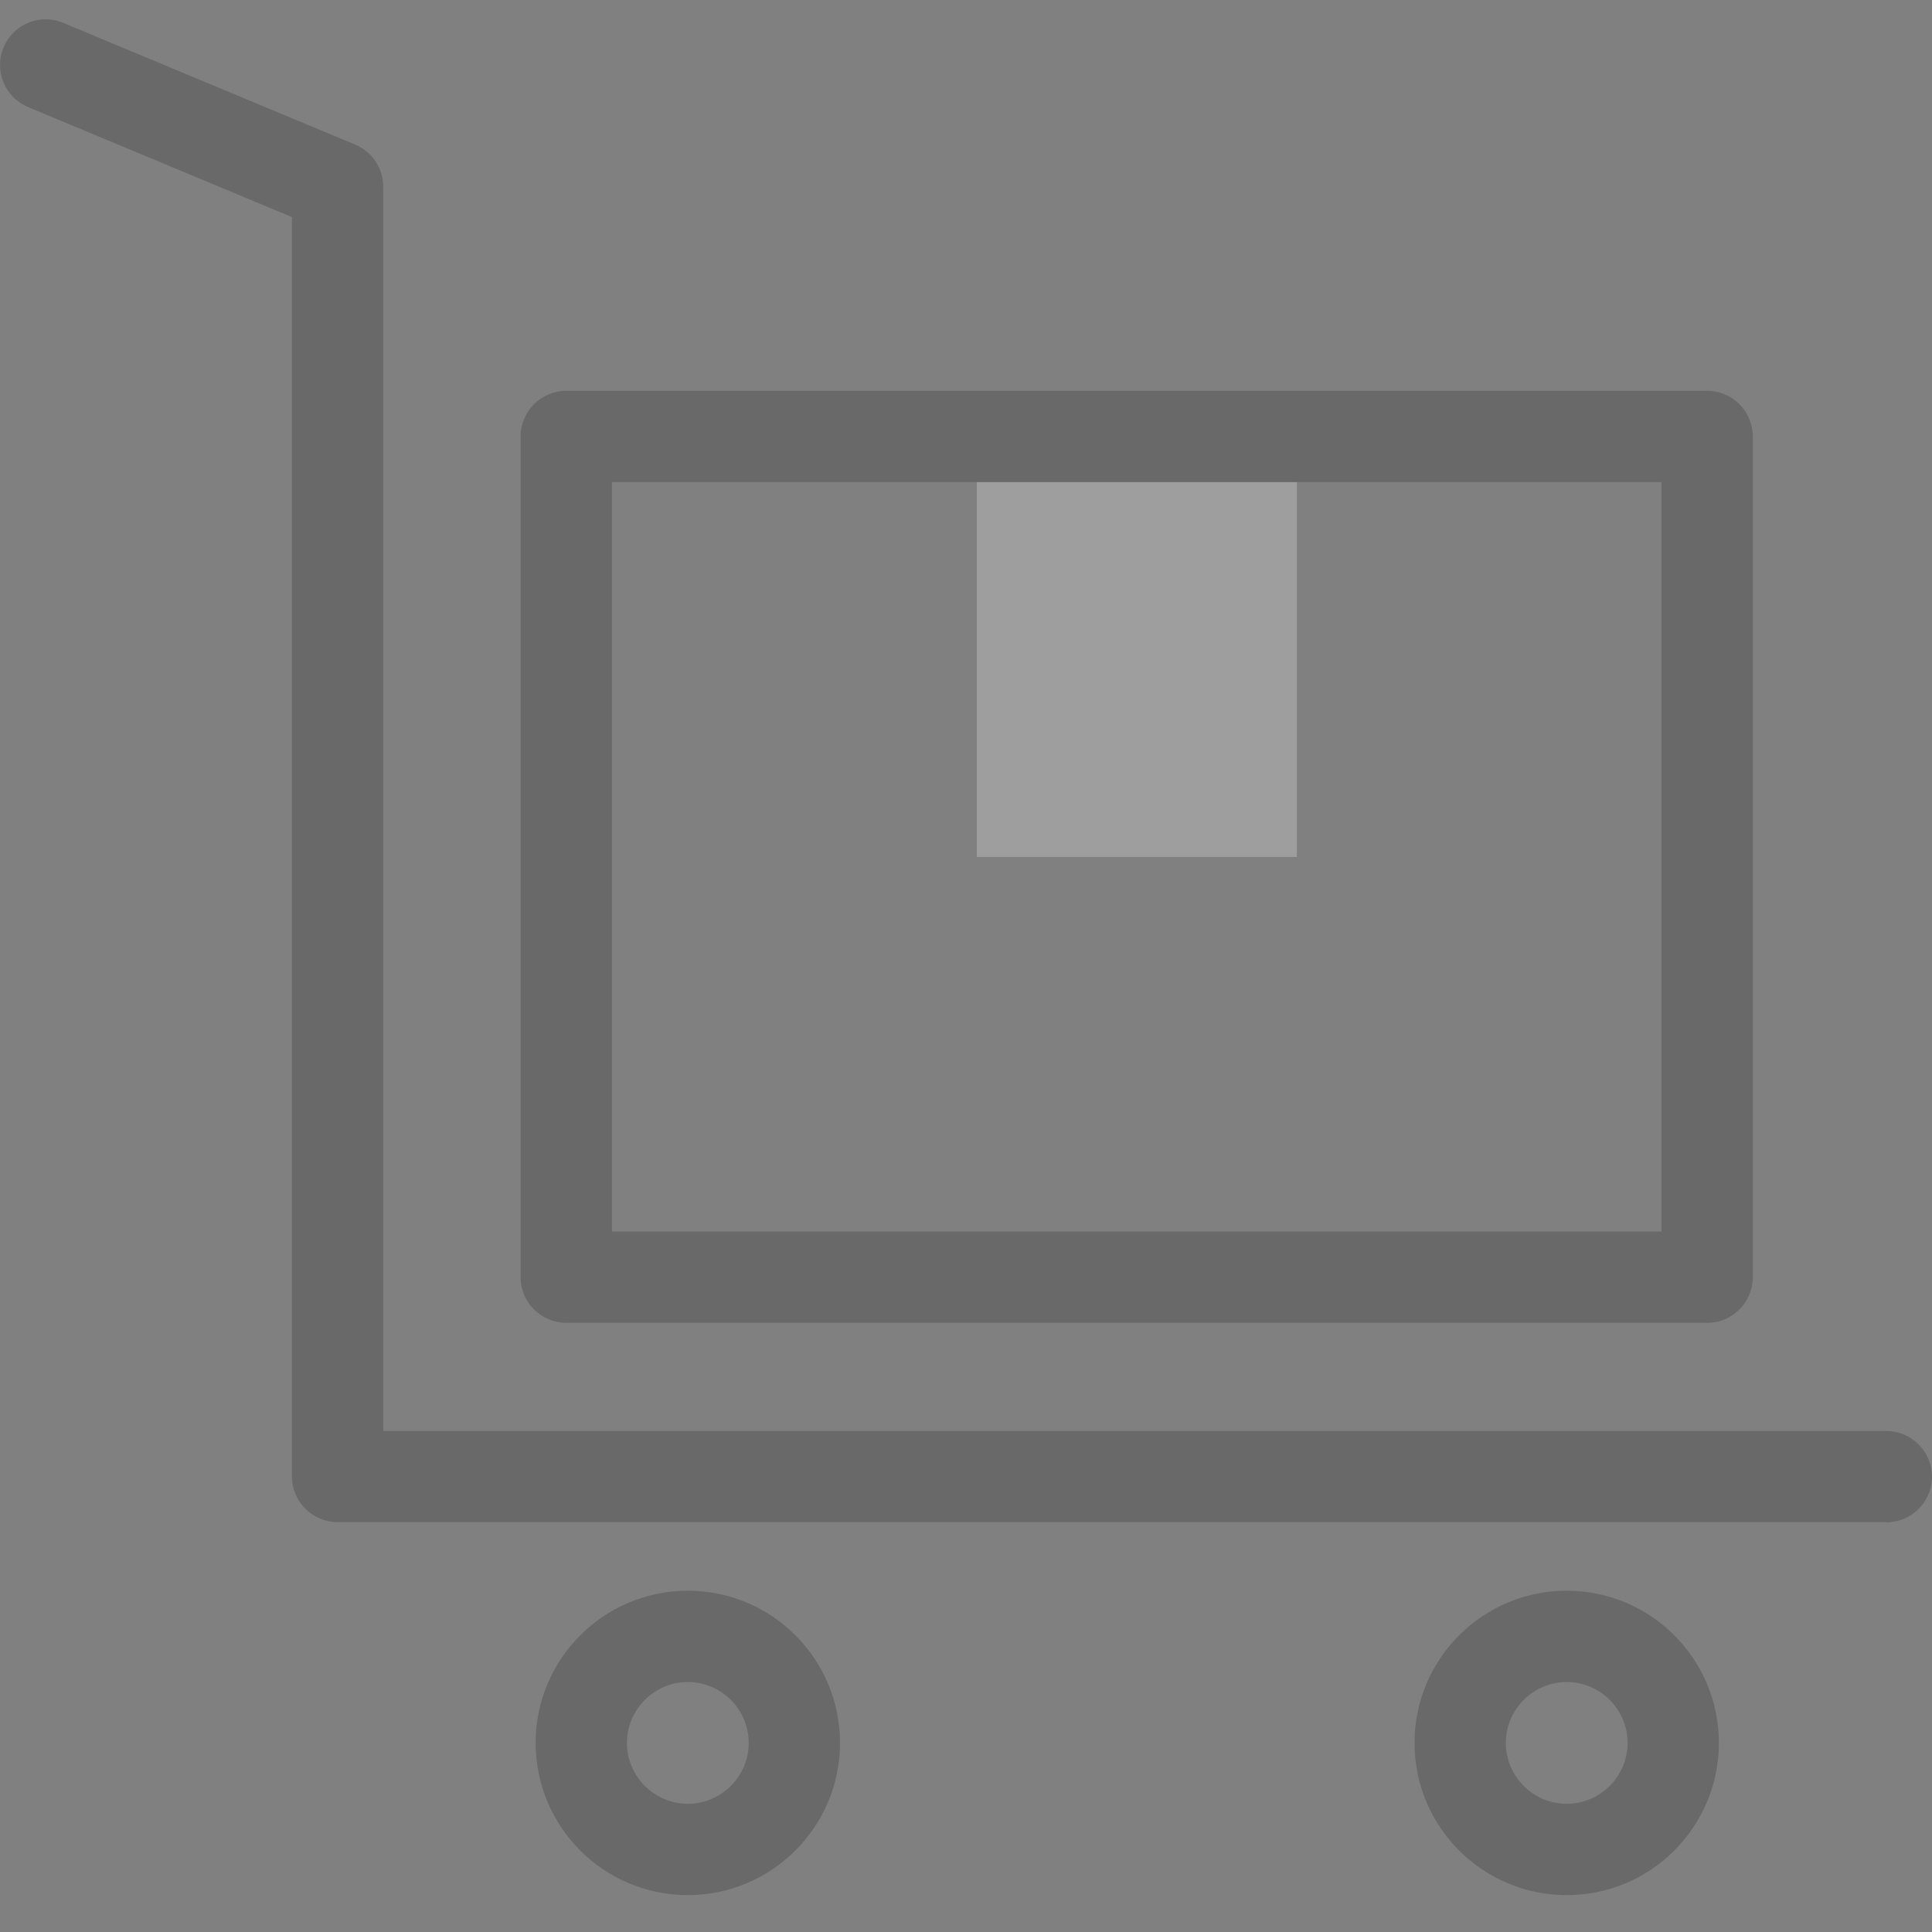
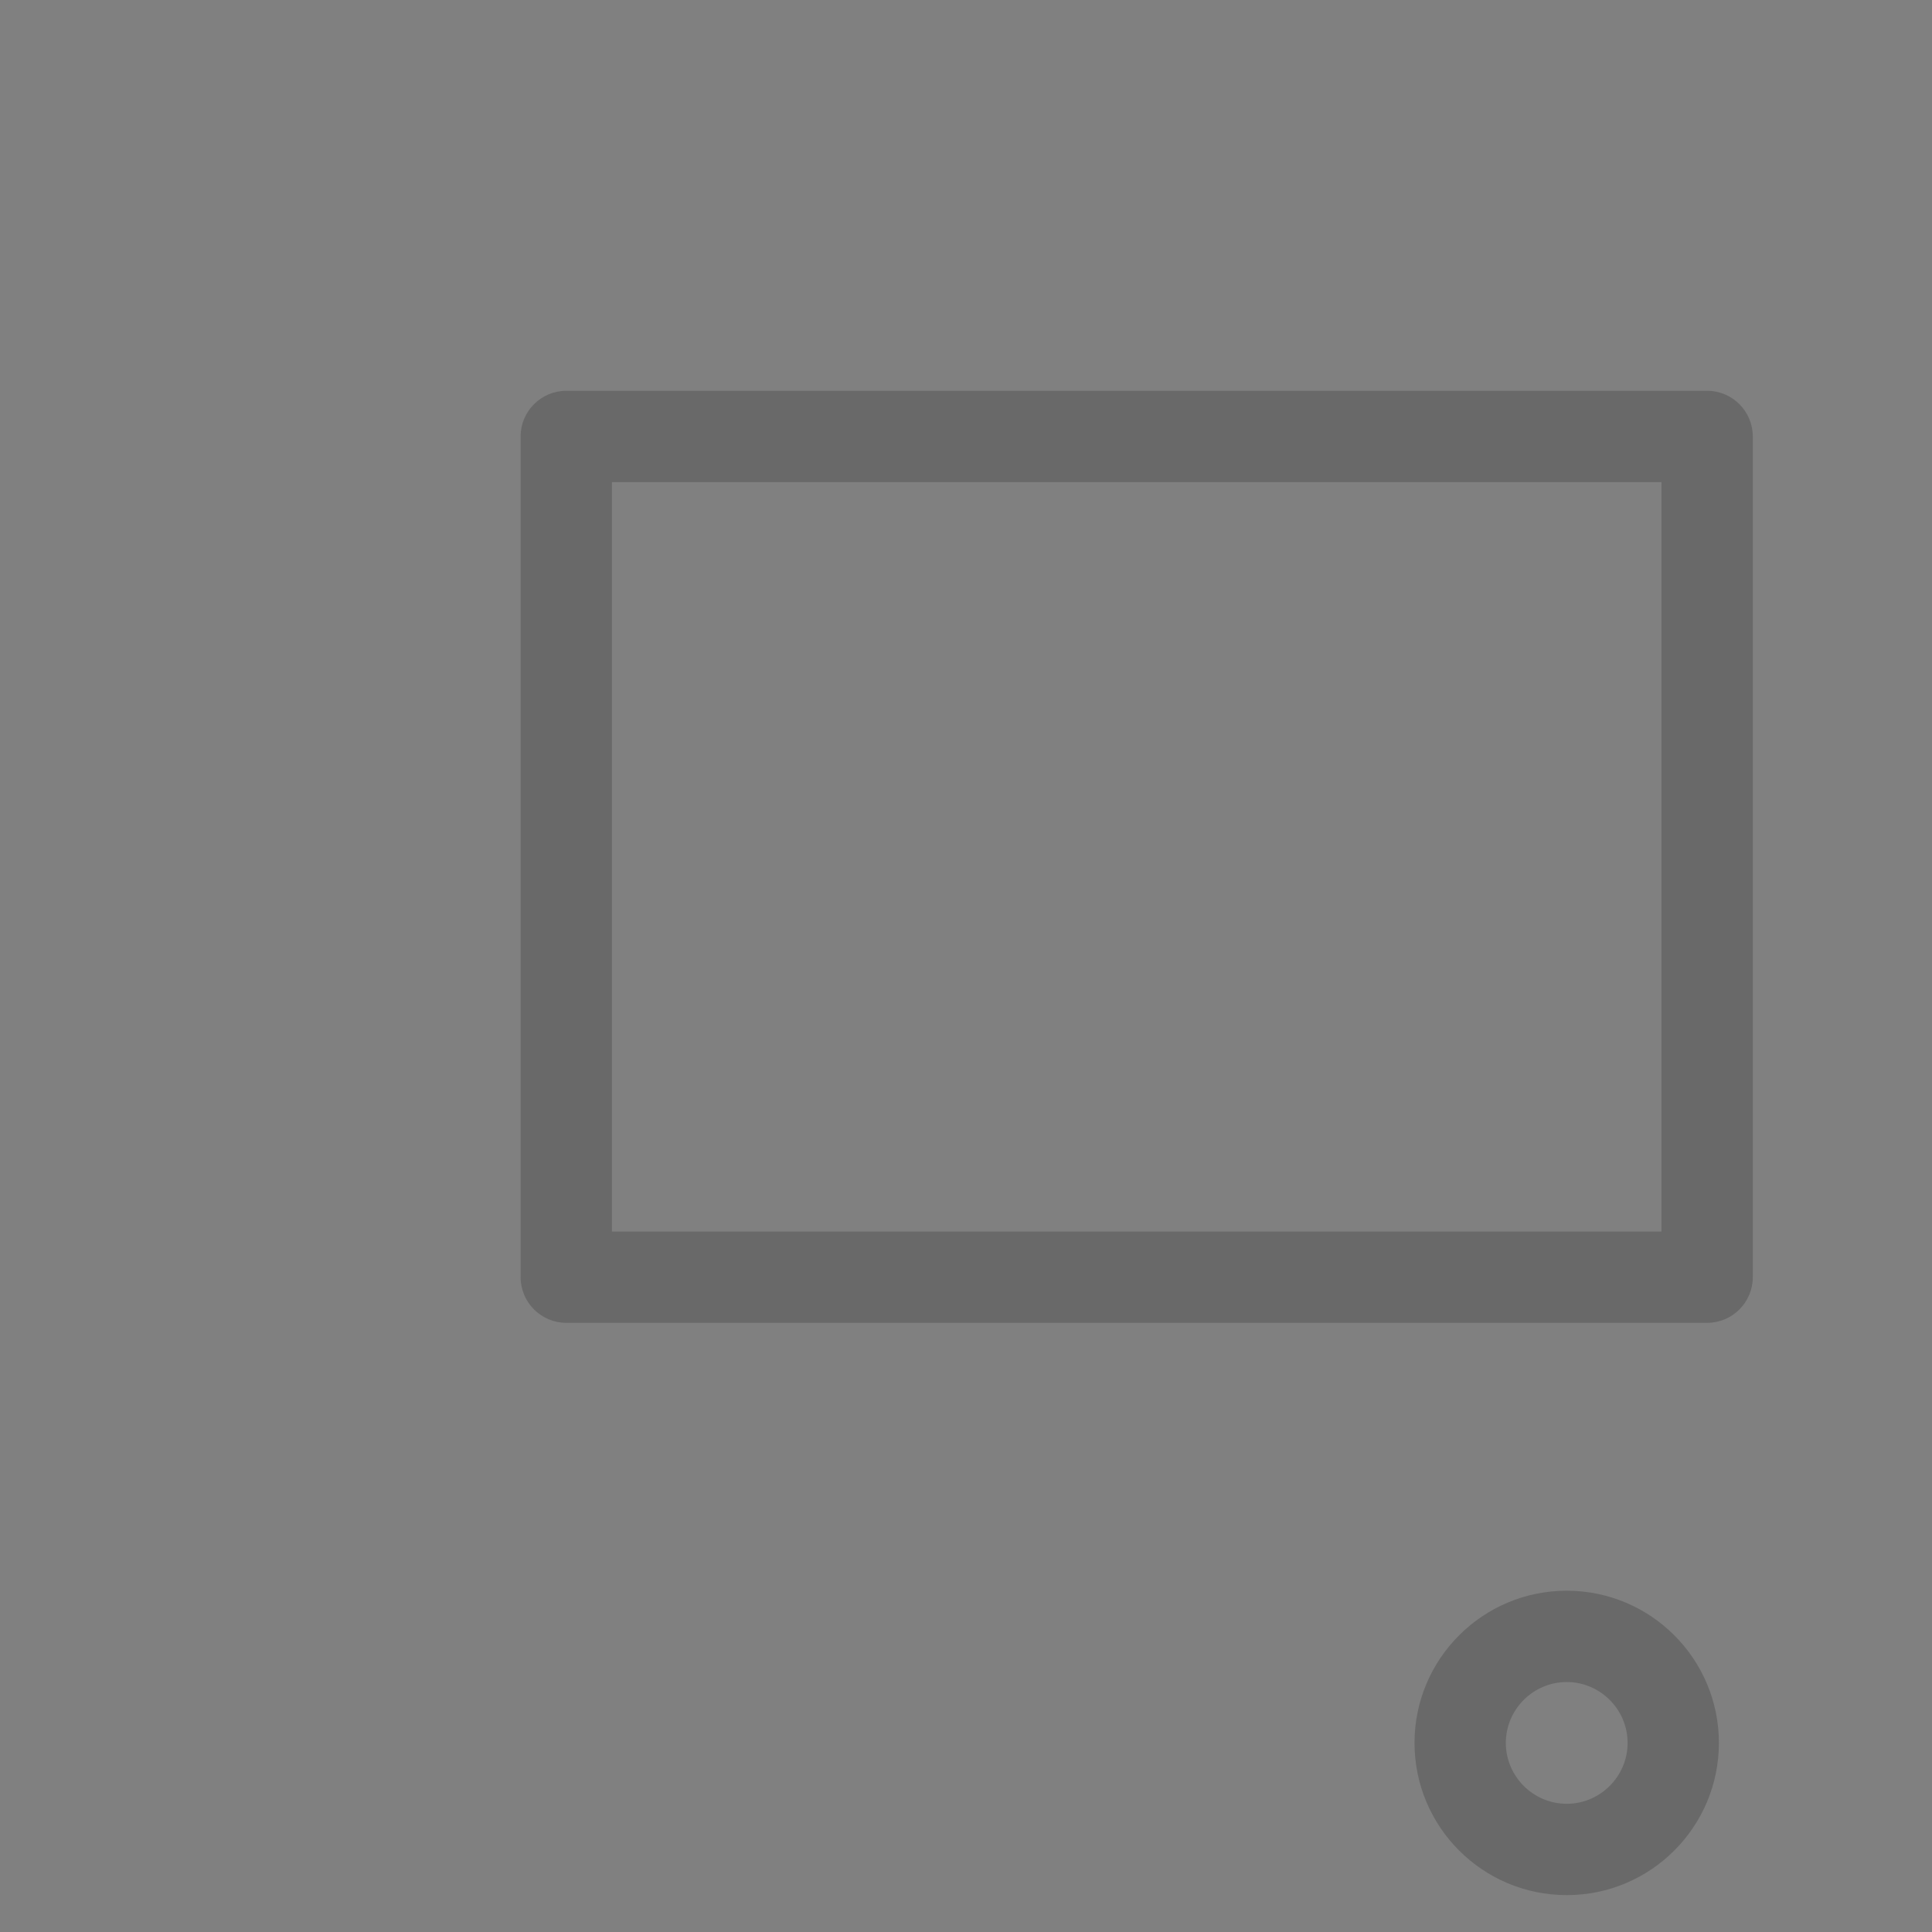
<svg xmlns="http://www.w3.org/2000/svg" width="100" height="100" viewBox="0 0 100 100" fill="none">
  <rect x="0" y="0" width="100" height="100" fill="#808080" stroke="none" />
  <g opacity="0.24">
-     <path d="M67.125 22.59H50.56V44.354H67.125V22.59Z" fill="white" />
    <path d="M88.362 68.47H29.311C28.008 68.47 26.947 67.409 26.947 66.107V22.59C26.947 21.288 28.008 20.227 29.311 20.227H88.362C89.664 20.227 90.725 21.288 90.725 22.59V66.107C90.725 67.409 89.664 68.47 88.362 68.47ZM31.674 63.744H85.999V24.954H31.674V63.744Z" fill="#222222" />
-     <path d="M97.637 78.785H17.473C16.171 78.785 15.11 77.724 15.11 76.421V11.236L1.455 5.543C0.247 5.039 -0.32 3.652 0.184 2.455C0.688 1.247 2.064 0.68 3.272 1.184L18.387 7.486C19.269 7.854 19.836 8.715 19.836 9.671V74.069H97.637C98.939 74.069 100 75.13 100 76.432C100 77.734 98.939 78.795 97.637 78.795V78.785Z" fill="#222222" />
-     <path d="M35.602 98.091C31.254 98.091 27.725 94.561 27.725 90.213C27.725 85.864 31.254 82.335 35.602 82.335C39.951 82.335 43.48 85.864 43.48 90.213C43.48 94.561 39.94 98.091 35.602 98.091ZM35.602 87.062C33.869 87.062 32.451 88.48 32.451 90.213C32.451 91.946 33.869 93.364 35.602 93.364C37.335 93.364 38.753 91.946 38.753 90.213C38.753 88.48 37.335 87.062 35.602 87.062Z" fill="#222222" />
    <path d="M81.093 98.091C76.744 98.091 73.215 94.561 73.215 90.213C73.215 85.864 76.744 82.335 81.093 82.335C85.441 82.335 88.97 85.864 88.97 90.213C88.97 94.561 85.441 98.091 81.093 98.091ZM81.093 87.062C79.359 87.062 77.942 88.48 77.942 90.213C77.942 91.946 79.359 93.364 81.093 93.364C82.826 93.364 84.244 91.946 84.244 90.213C84.244 88.48 82.826 87.062 81.093 87.062Z" fill="#222222" />
  </g>
</svg>